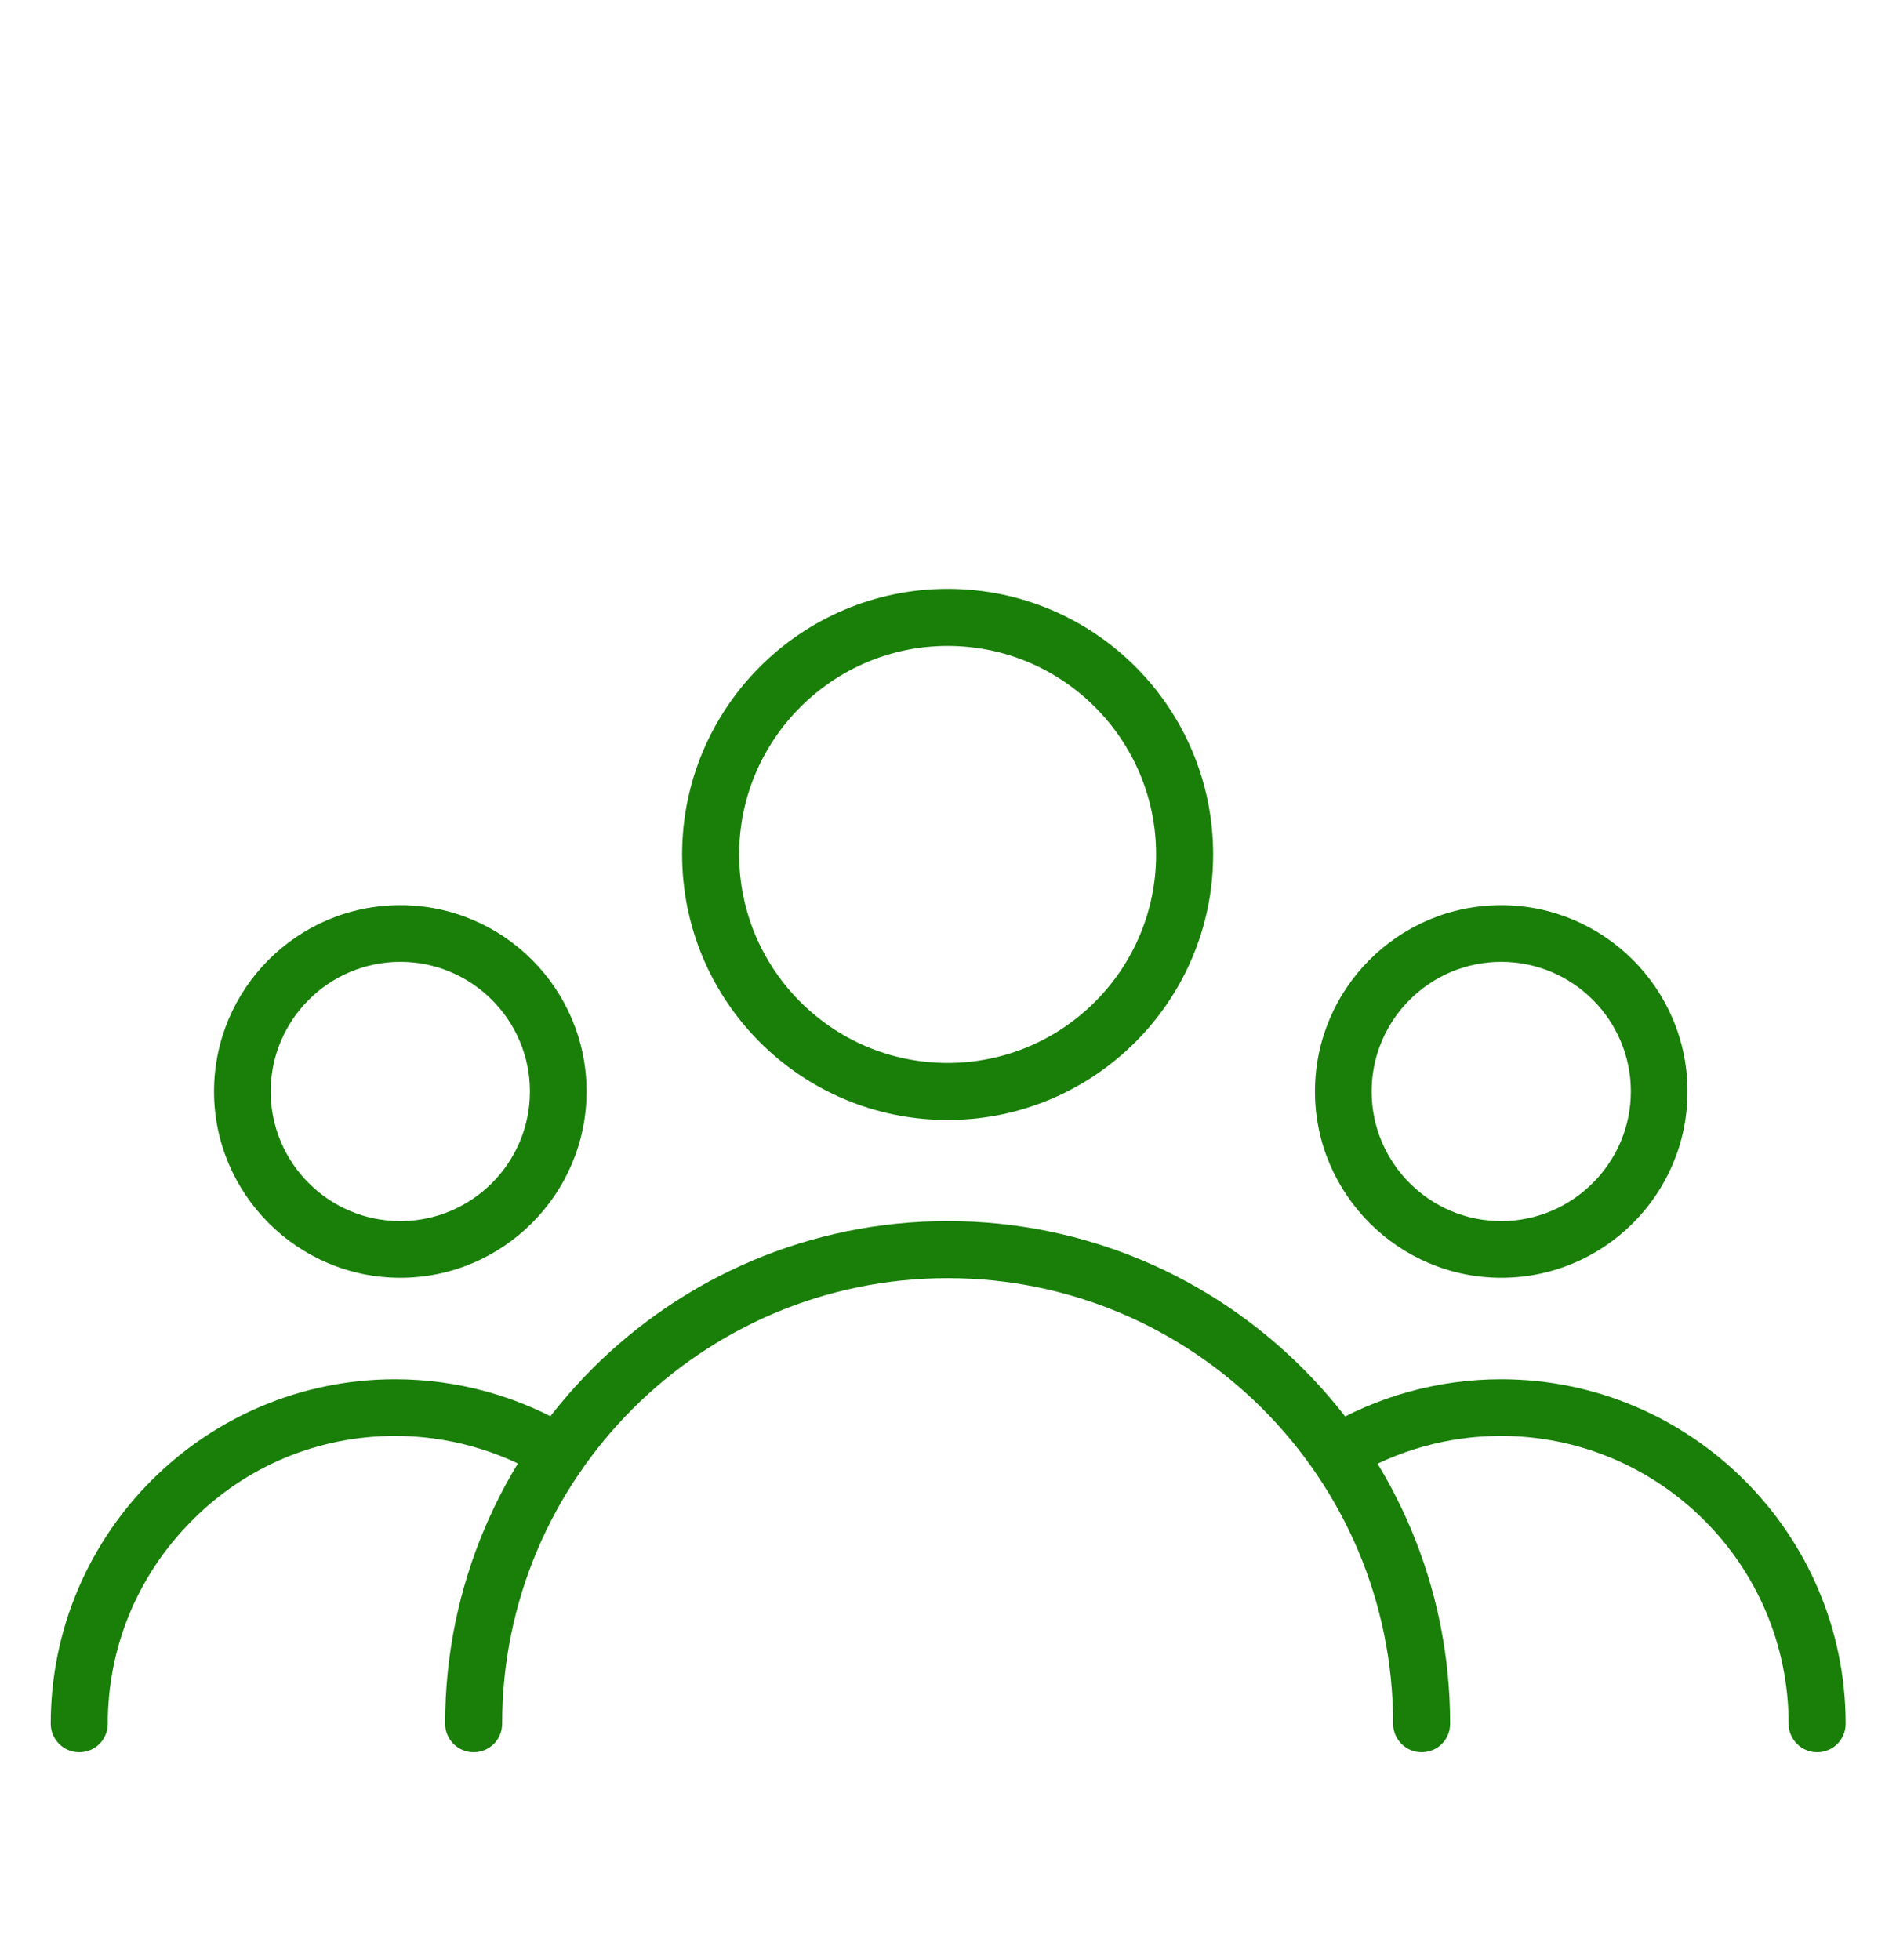
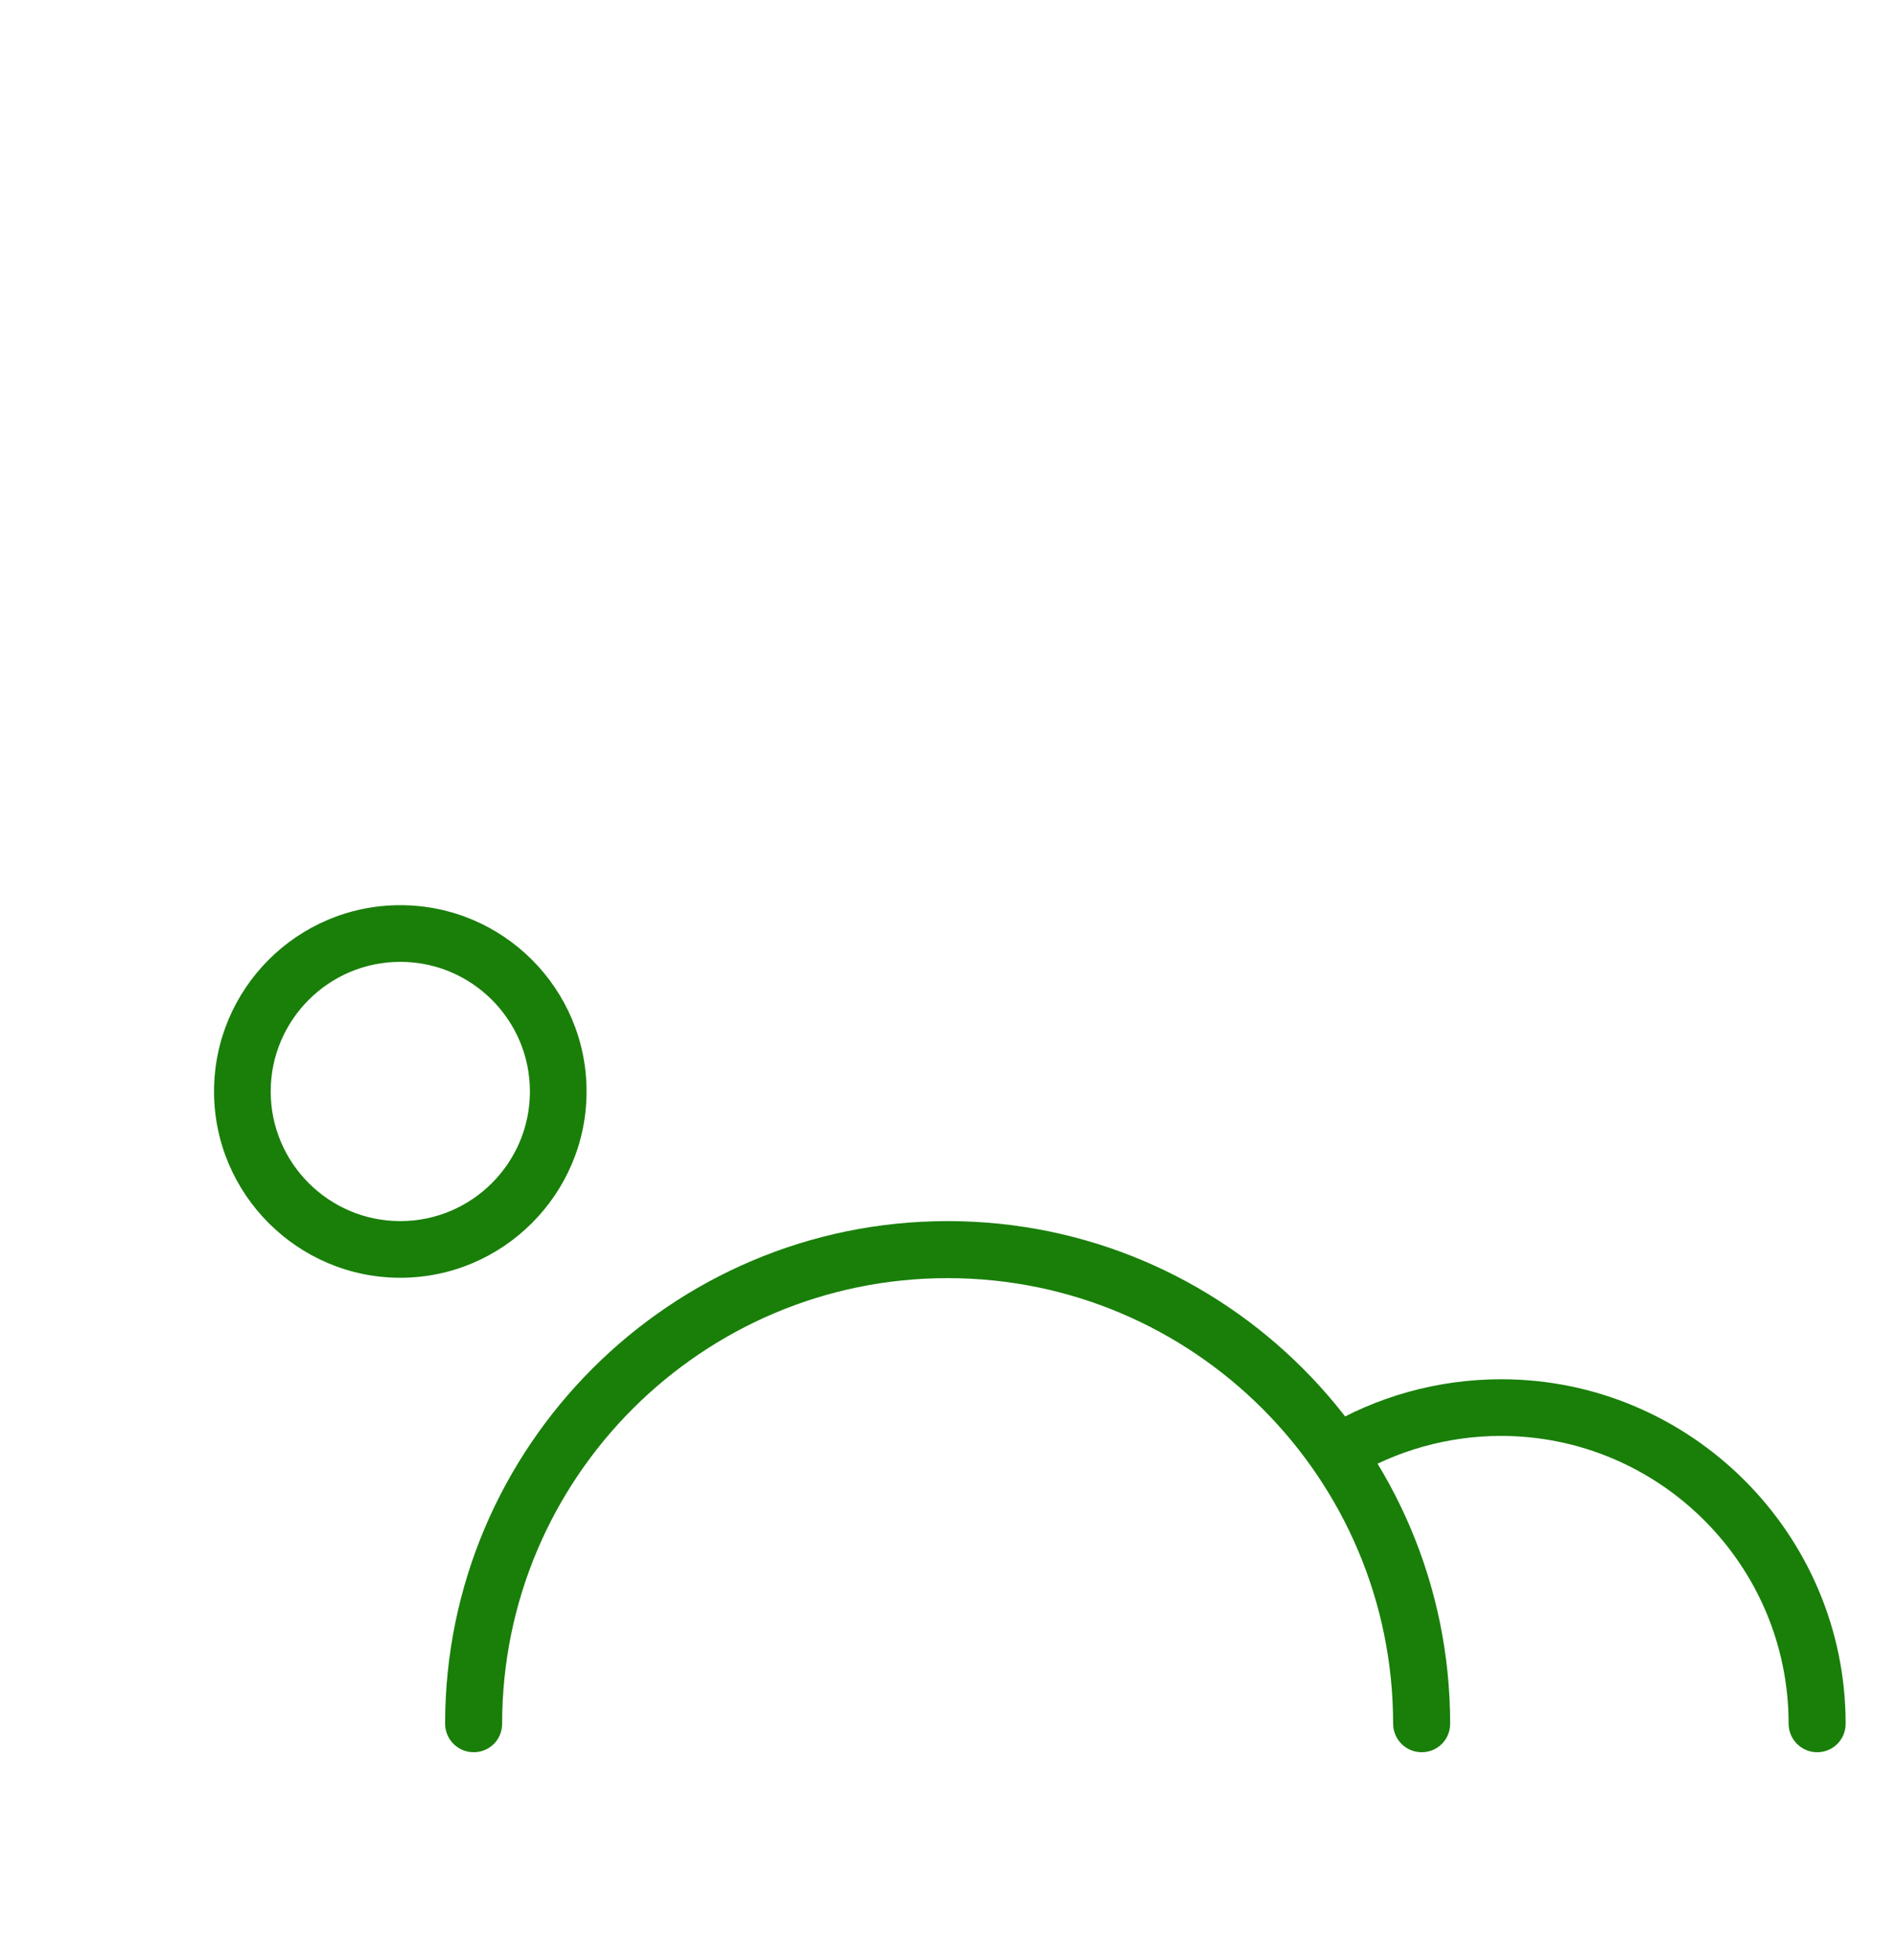
<svg xmlns="http://www.w3.org/2000/svg" version="1.1" id="Capa_1" x="0px" y="0px" viewBox="0 0 512 529.2" style="enable-background:new 0 0 512 529.2;" xml:space="preserve">
  <style type="text/css">
	.st0{fill:#197F09;}
</style>
  <g>
    <g>
-       <path class="st0" d="M255.9,159c-39.5,0-71.7,32.1-71.7,71.7s32.1,71.7,71.7,71.7c39.5,0,71.7-32.1,71.7-71.7S295.5,159,255.9,159    z M255.9,287c-31.1,0-56.3-25.3-56.3-56.3s25.3-56.3,56.3-56.3c31.1,0,56.3,25.3,56.3,56.3S287,287,255.9,287z" />
-       <path class="st0" d="M405.4,244.4c-27.8,0-50.3,22.6-50.3,50.3c0,27.7,22.6,50.3,50.3,50.3s50.3-22.5,50.3-50.3    S433,244.4,405.4,244.4z M405.4,329.7c-19.3,0-35-15.7-35-35c0-19.3,15.7-35,35-35s35,15.7,35,35    C440.4,314,424.6,329.7,405.4,329.7z" />
      <path class="st0" d="M108.1,244.4c-27.8,0-50.3,22.6-50.3,50.3c0,27.7,22.6,50.3,50.3,50.3s50.3-22.6,50.3-50.3    S135.9,244.4,108.1,244.4z M108.1,329.7c-19.3,0-35-15.7-35-35c0-19.3,15.7-35,35-35s35,15.7,35,35    C143.1,314,127.4,329.7,108.1,329.7z" />
    </g>
    <g>
      <path class="st0" d="M255.9,329.7c-74.8,0-135.7,60.9-135.7,135.7c0,4.2,3.4,7.7,7.7,7.7c4.3,0,7.7-3.4,7.7-7.7    c0-66.4,54-120.3,120.3-120.3c66.4,0,120.3,54,120.3,120.3c0,4.2,3.4,7.7,7.7,7.7s7.7-3.4,7.7-7.7    C391.6,390.6,330.8,329.7,255.9,329.7z" />
    </g>
    <g>
      <path class="st0" d="M405.4,372.4c-17,0-33.7,4.6-48.2,13.4c-3.6,2.2-4.8,6.9-2.6,10.5c2.2,3.6,6.9,4.8,10.5,2.6    c12.1-7.3,26-11.2,40.2-11.2c42.8,0,77.7,34.8,77.7,77.7c0,4.2,3.4,7.7,7.7,7.7s7.7-3.4,7.7-7.7    C498.4,414.1,456.5,372.4,405.4,372.4z" />
    </g>
    <g>
-       <path class="st0" d="M154.8,385.8c-14.5-8.8-31.2-13.4-48.1-13.4c-51.3,0-93,41.7-93,93c0,4.2,3.4,7.7,7.7,7.7s7.7-3.4,7.7-7.7    c0-20.7,8.1-40.2,22.8-54.9c14.6-14.7,34.1-22.8,54.8-22.8c14.2,0,28.1,3.9,40.2,11.2c3.6,2.2,8.3,1,10.5-2.6    C159.6,392.7,158.4,388,154.8,385.8z" />
-     </g>
+       </g>
  </g>
</svg>